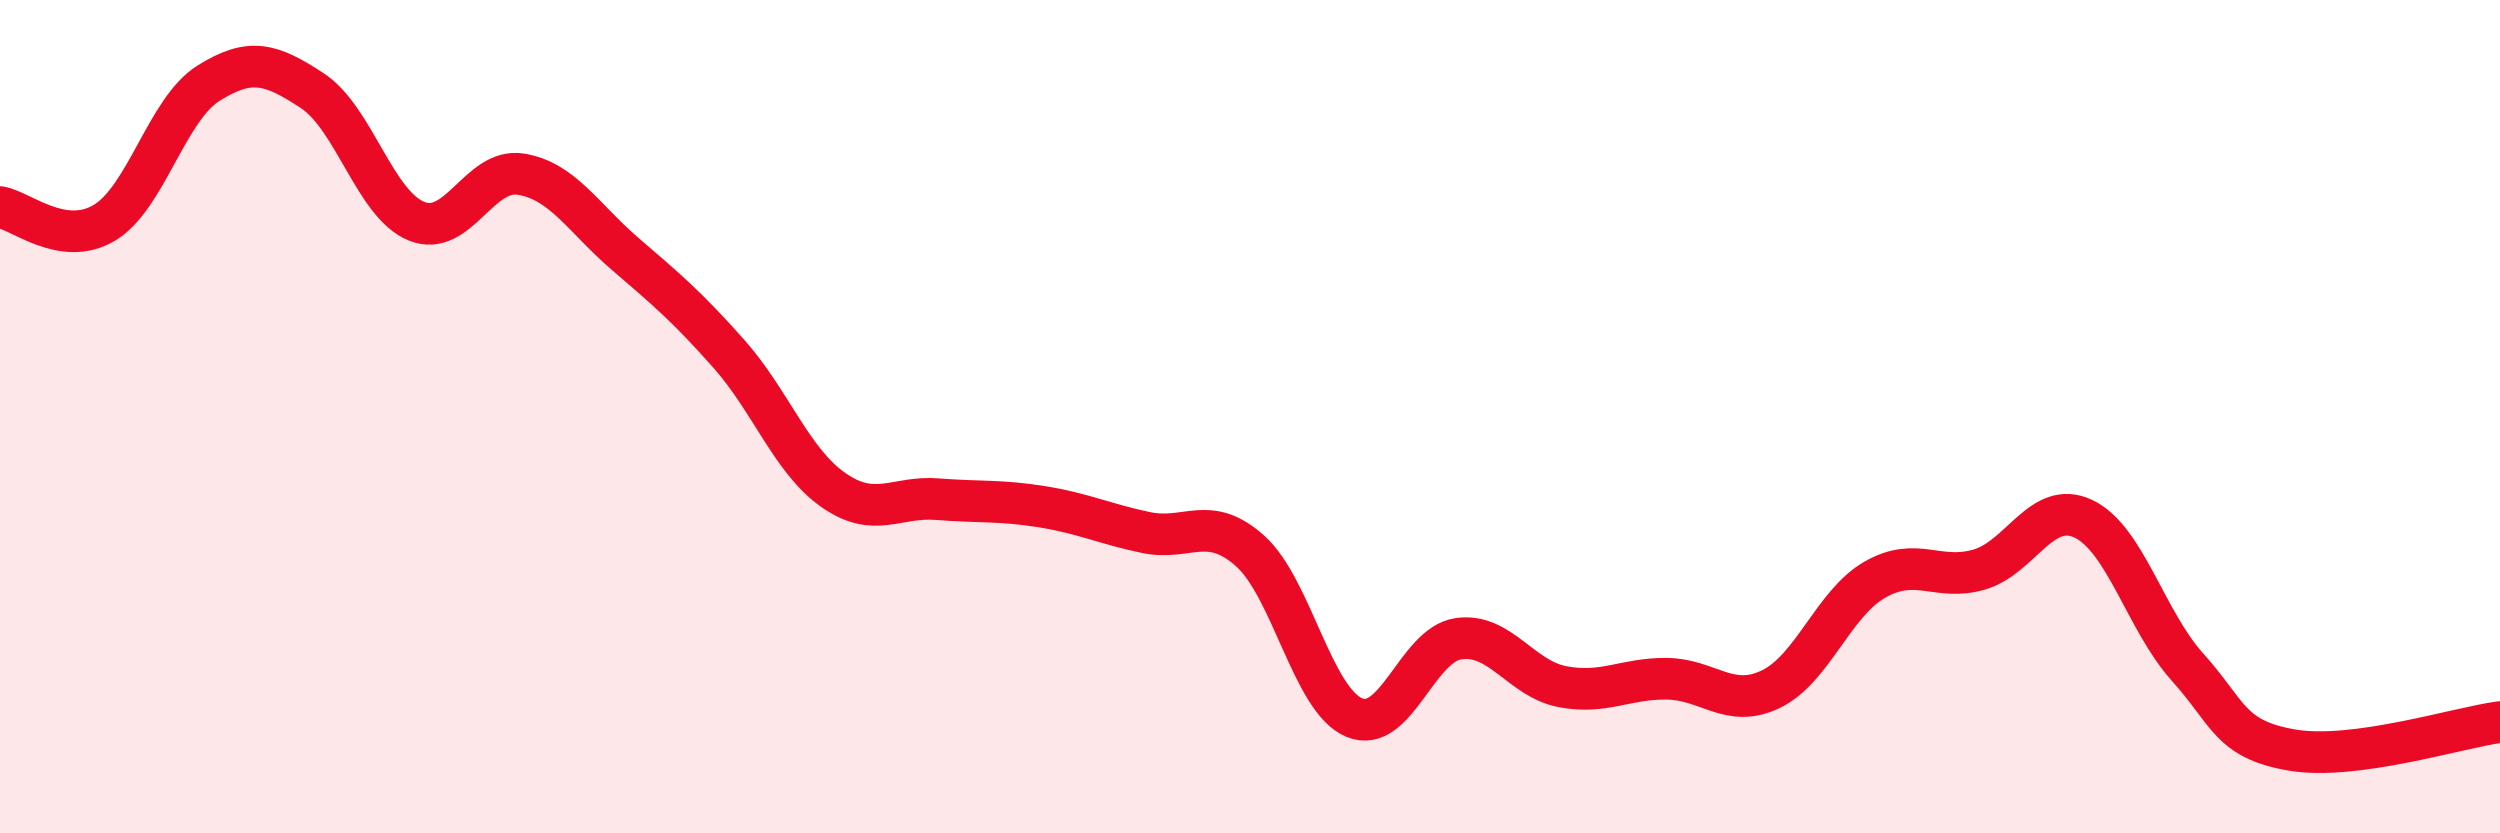
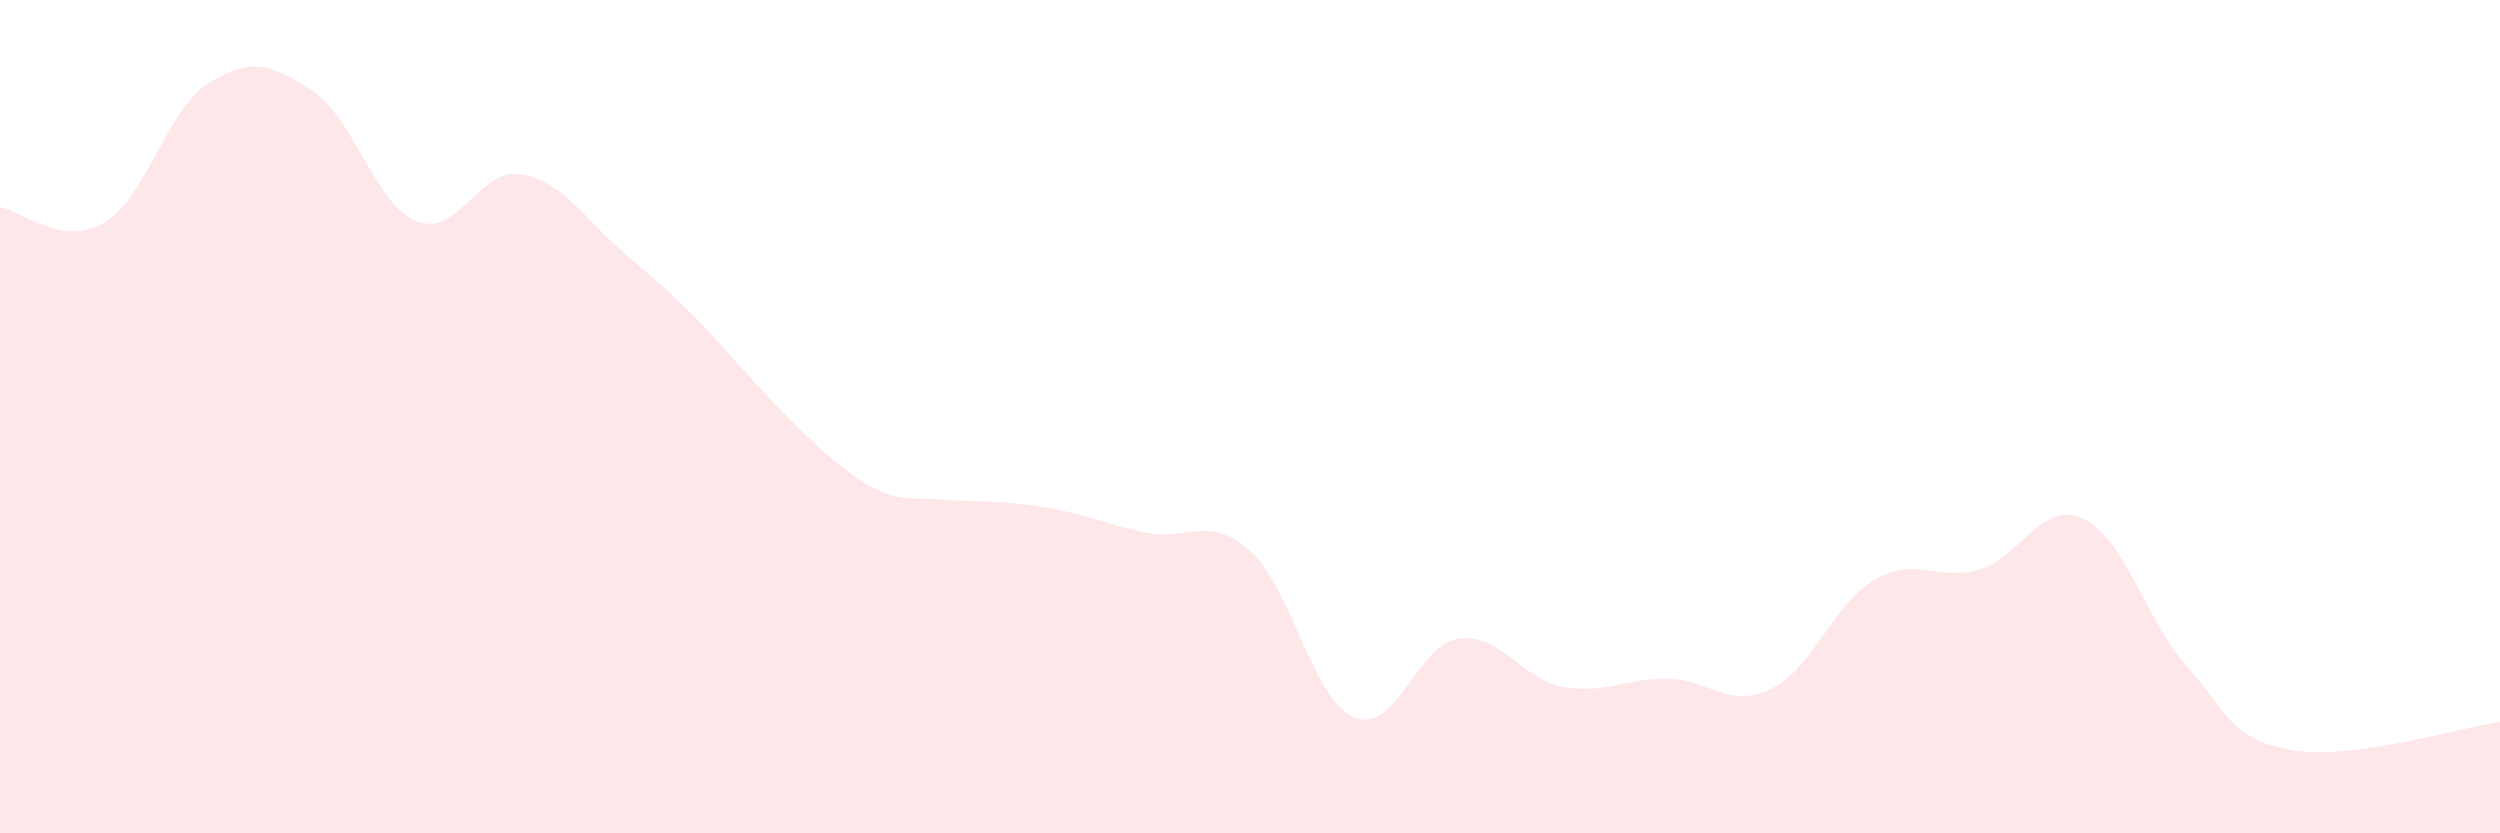
<svg xmlns="http://www.w3.org/2000/svg" width="60" height="20" viewBox="0 0 60 20">
-   <path d="M 0,4.97 C 0.5,5.05 1.5,5.94 2.5,5.35 C 3.5,4.76 4,2.63 5,2 C 6,1.37 6.5,1.52 7.5,2.18 C 8.5,2.84 9,4.91 10,5.31 C 11,5.71 11.5,4.02 12.5,4.18 C 13.5,4.34 14,5.23 15,6.09 C 16,6.95 16.5,7.37 17.5,8.5 C 18.5,9.63 19,11.06 20,11.76 C 21,12.46 21.5,11.9 22.5,11.98 C 23.5,12.06 24,12 25,12.16 C 26,12.32 26.5,12.57 27.5,12.78 C 28.5,12.99 29,12.33 30,13.22 C 31,14.11 31.5,16.8 32.5,17.22 C 33.5,17.64 34,15.48 35,15.33 C 36,15.18 36.5,16.29 37.5,16.48 C 38.5,16.67 39,16.28 40,16.29 C 41,16.3 41.5,17.02 42.5,16.54 C 43.5,16.06 44,14.48 45,13.91 C 46,13.34 46.5,13.96 47.5,13.67 C 48.5,13.38 49,11.98 50,12.45 C 51,12.92 51.5,14.9 52.5,16.01 C 53.5,17.12 53.5,17.74 55,18 C 56.5,18.26 59,17.46 60,17.33L60 20L0 20Z" fill="#EB0A25" opacity="0.1" stroke-linecap="round" stroke-linejoin="round" />
-   <path d="M 0,4.97 C 0.5,5.05 1.5,5.94 2.5,5.35 C 3.5,4.76 4,2.63 5,2 C 6,1.37 6.5,1.52 7.5,2.18 C 8.5,2.84 9,4.91 10,5.31 C 11,5.71 11.5,4.02 12.5,4.18 C 13.5,4.34 14,5.23 15,6.09 C 16,6.95 16.5,7.37 17.5,8.5 C 18.5,9.63 19,11.06 20,11.76 C 21,12.46 21.5,11.9 22.5,11.98 C 23.5,12.06 24,12 25,12.16 C 26,12.32 26.5,12.57 27.5,12.78 C 28.5,12.99 29,12.33 30,13.22 C 31,14.11 31.5,16.8 32.5,17.22 C 33.5,17.64 34,15.48 35,15.33 C 36,15.18 36.5,16.29 37.5,16.48 C 38.5,16.67 39,16.28 40,16.29 C 41,16.3 41.5,17.02 42.5,16.54 C 43.5,16.06 44,14.48 45,13.91 C 46,13.34 46.5,13.96 47.5,13.67 C 48.5,13.38 49,11.98 50,12.45 C 51,12.92 51.5,14.9 52.5,16.01 C 53.5,17.12 53.5,17.74 55,18 C 56.5,18.26 59,17.46 60,17.33" stroke="#EB0A25" stroke-width="1" fill="none" stroke-linecap="round" stroke-linejoin="round" />
+   <path d="M 0,4.97 C 0.5,5.05 1.5,5.94 2.5,5.35 C 3.5,4.76 4,2.63 5,2 C 6,1.37 6.5,1.52 7.5,2.18 C 8.5,2.84 9,4.91 10,5.31 C 11,5.71 11.5,4.02 12.5,4.18 C 13.5,4.34 14,5.23 15,6.09 C 16,6.95 16.5,7.37 17.5,8.5 C 21,12.46 21.5,11.9 22.5,11.98 C 23.5,12.06 24,12 25,12.16 C 26,12.32 26.5,12.57 27.5,12.78 C 28.5,12.99 29,12.33 30,13.22 C 31,14.11 31.5,16.8 32.5,17.22 C 33.5,17.64 34,15.48 35,15.33 C 36,15.18 36.5,16.29 37.5,16.48 C 38.5,16.67 39,16.28 40,16.29 C 41,16.3 41.5,17.02 42.5,16.54 C 43.5,16.06 44,14.48 45,13.91 C 46,13.34 46.5,13.96 47.5,13.67 C 48.5,13.38 49,11.98 50,12.45 C 51,12.92 51.5,14.9 52.5,16.01 C 53.5,17.12 53.5,17.74 55,18 C 56.5,18.26 59,17.46 60,17.33L60 20L0 20Z" fill="#EB0A25" opacity="0.1" stroke-linecap="round" stroke-linejoin="round" />
</svg>